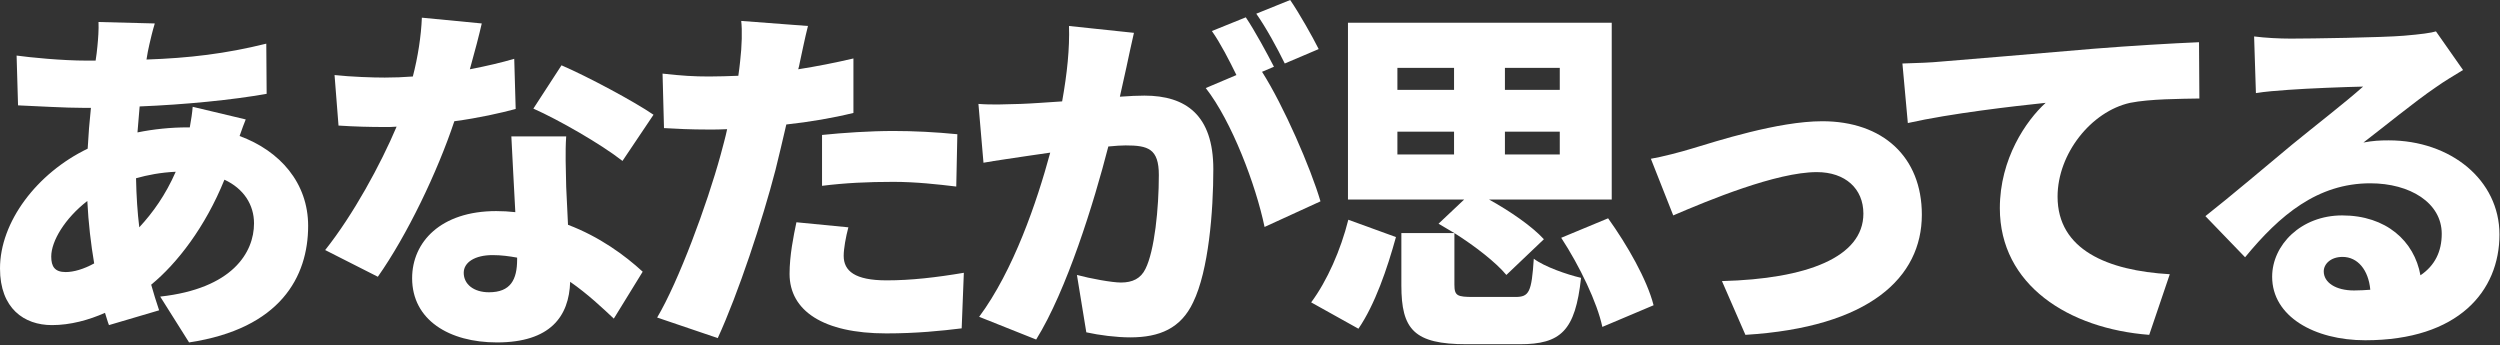
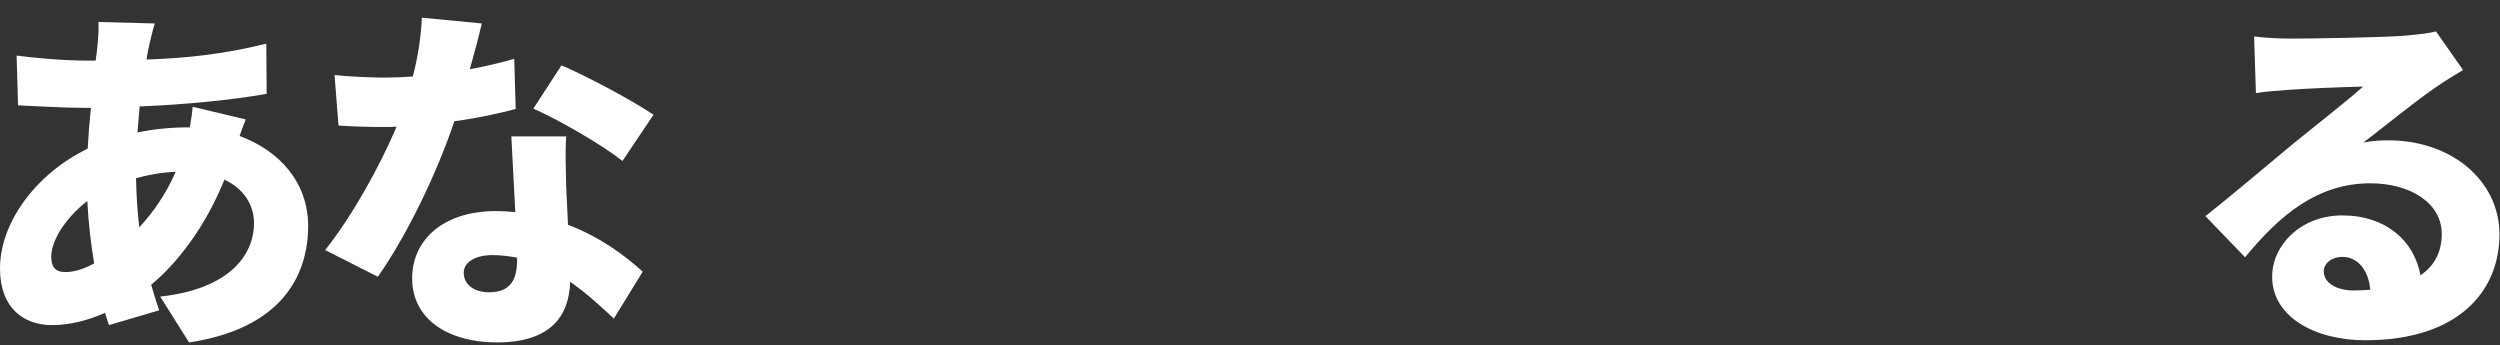
<svg xmlns="http://www.w3.org/2000/svg" width="485" height="67" viewBox="0 0 485 67" fill="none">
  <rect x="0" y="0" width="485" height="67" fill="#333333" stroke="none" />
  <path d="M450.807 52.64C450.807 54.81 453.117 56.35 456.687 56.35C457.807 56.35 458.857 56.28 459.837 56.21C459.487 52.36 457.387 49.84 454.447 49.84C452.137 49.84 450.807 51.24 450.807 52.64ZM437.297 7.07C439.467 7.35 442.127 7.49 444.437 7.49C448.217 7.49 462.217 7.28 466.347 6.93C469.707 6.65 471.667 6.37 472.577 6.09L477.827 13.58C476.007 14.7 474.187 15.75 472.437 17.01C468.517 19.67 462.357 24.71 458.507 27.65C460.327 27.3 461.727 27.23 463.407 27.23C475.447 27.23 484.897 34.93 484.897 45.5C484.897 56.42 476.987 66.01 458.857 66.01C448.987 66.01 440.797 61.39 440.797 53.69C440.797 47.53 446.397 41.79 454.377 41.79C462.917 41.79 468.377 46.76 469.567 53.41C472.367 51.52 473.697 48.79 473.697 45.36C473.697 39.34 467.537 35.56 459.837 35.56C449.617 35.56 442.267 41.72 435.547 49.91L427.847 41.93C432.327 38.43 440.517 31.5 444.647 28.07C448.567 24.85 455.077 19.81 458.437 16.8C454.937 16.87 447.727 17.15 443.947 17.43C441.847 17.57 439.327 17.78 437.647 18.06L437.297 7.07Z" fill="white" />
-   <path d="M369.069 12.32C371.869 12.25 374.949 12.11 376.279 11.97C382.859 11.41 393.429 10.57 406.239 9.45C413.239 8.89 421.499 8.4 426.609 8.19L426.679 19.11C423.039 19.18 417.089 19.18 413.239 19.95C405.679 21.63 399.169 29.82 399.169 38.15C399.169 48.44 408.829 52.5 420.939 53.2L416.949 64.96C401.339 63.77 387.969 55.3 387.969 40.39C387.969 30.8 393.079 23.38 396.859 19.95C390.839 20.58 378.519 21.98 370.119 23.87L369.069 12.32Z" fill="white" />
-   <path d="M320.268 30.8C322.368 30.45 326.148 29.47 328.178 28.84C332.868 27.44 344.908 23.52 353.518 23.52C365.278 23.52 372.838 30.45 372.838 41.65C372.838 53.83 362.688 63.49 338.608 64.96L334.058 54.53C350.508 54.11 361.498 49.91 361.498 41.44C361.498 36.61 357.998 33.39 352.468 33.39C344.628 33.39 331.468 38.85 324.608 41.79L320.268 30.8Z" fill="white" />
-   <path d="M263.535 63.77L254.365 58.66C257.445 54.53 260.105 48.51 261.575 42.63L270.815 45.99C269.135 52.08 266.755 59.08 263.535 63.77ZM271.095 25.55V29.96H282.085V25.55H271.095ZM271.095 13.16V17.43H282.085V13.16H271.095ZM302.595 17.43V13.16H291.955V17.43H302.595ZM302.595 29.96V25.55H291.955V29.96H302.595ZM285.865 57.61H293.985C296.645 57.61 297.135 56.7 297.555 50.19C299.585 51.73 303.995 53.27 306.725 53.9C305.605 64.19 302.805 66.78 294.825 66.78H284.535C274.315 66.78 271.865 63.91 271.865 55.37V45.22H282.155C281.105 44.59 280.055 43.96 279.075 43.4L284.045 38.71H261.505V4.41H312.675V38.71H288.875C292.935 40.95 297.205 43.89 299.515 46.41L292.235 53.34C290.205 50.89 286.145 47.74 282.155 45.22V55.23C282.155 57.4 282.715 57.61 285.865 57.61ZM302.875 46.13L311.975 42.35C315.685 47.53 319.535 54.25 320.795 59.22L310.855 63.42C309.875 58.73 306.445 51.59 302.875 46.13Z" fill="white" />
-   <path d="M219.985 6.37C219.495 8.47 218.935 11.13 218.515 13.09C218.095 14.98 217.675 16.94 217.255 18.76C219.145 18.62 220.755 18.55 222.015 18.55C230.065 18.55 235.385 22.33 235.385 32.83C235.385 41.02 234.475 52.5 231.465 58.66C229.085 63.7 224.955 65.45 219.285 65.45C216.555 65.45 213.265 65.03 210.745 64.47L208.925 53.34C211.515 54.04 215.715 54.81 217.465 54.81C219.705 54.81 221.315 54.04 222.225 52.15C223.975 48.65 224.815 40.46 224.815 33.95C224.815 28.84 222.715 28.21 218.375 28.21C217.535 28.21 216.415 28.28 215.015 28.42C212.215 39.34 206.965 56.28 201.015 65.87L189.955 61.46C196.605 52.5 201.155 39.2 203.745 29.61C201.925 29.89 200.385 30.1 199.405 30.24C197.165 30.59 193.105 31.15 190.795 31.57L189.815 20.16C192.545 20.37 195.205 20.23 198.005 20.16C200.035 20.09 202.905 19.88 206.055 19.67C207.035 14.21 207.525 9.38 207.385 5.04L219.985 6.37ZM250.295 0C252.115 2.66 254.635 7.14 255.825 9.52L249.245 12.32C247.845 9.45 245.605 5.32 243.715 2.66L250.295 0ZM241.685 3.36C243.435 5.95 245.885 10.5 247.145 12.95L244.835 13.93C249.035 20.51 254.285 32.62 256.175 39.06L245.325 44.03C243.645 35.91 238.955 23.52 233.915 17.08L239.865 14.56C238.535 11.83 236.785 8.4 235.105 6.02L241.685 3.36Z" fill="white" />
-   <path d="M164.585 44.1C164.095 45.92 163.675 48.23 163.675 49.63C163.675 52.57 165.845 54.39 172.005 54.39C176.765 54.39 181.595 53.83 186.985 52.92L186.565 63.7C182.575 64.19 177.815 64.68 171.935 64.68C159.685 64.68 153.175 60.27 153.175 53.13C153.175 49.56 153.945 45.78 154.505 43.12L164.585 44.1ZM156.745 5.04C156.185 7.21 155.485 10.64 155.135 12.25C155.065 12.6 154.995 13.02 154.855 13.44C158.425 12.88 161.995 12.18 165.565 11.34V21.91C161.575 22.89 157.095 23.66 152.545 24.15C151.845 27.16 151.145 30.17 150.445 32.97C147.925 42.7 143.235 56.91 139.245 65.59L127.485 61.6C131.615 54.67 137.145 39.76 139.805 30.03C140.225 28.42 140.715 26.74 141.065 25.06C139.805 25.13 138.615 25.13 137.495 25.13C133.925 25.13 131.195 24.99 128.815 24.85L128.535 14.28C132.315 14.7 134.555 14.84 137.565 14.84C139.455 14.84 141.275 14.77 143.235 14.7C143.375 13.65 143.515 12.74 143.585 11.9C143.935 8.96 144.005 5.81 143.795 4.06L156.745 5.04ZM159.475 26.18C163.535 25.76 168.785 25.41 173.335 25.41C177.255 25.41 181.455 25.62 185.725 26.04L185.515 36.19C182.015 35.77 177.675 35.28 173.335 35.28C168.295 35.28 163.955 35.49 159.475 36.05V26.18Z" fill="white" />
  <path d="M93.462 4.55C92.972 6.72 92.132 9.94 91.152 13.44C94.442 12.81 97.382 12.11 99.762 11.41L100.042 21.14C97.172 21.91 92.902 22.89 88.142 23.52C84.852 33.39 78.972 45.64 73.302 53.69L63.082 48.51C68.542 41.65 73.862 31.85 76.942 24.57C76.172 24.64 75.472 24.64 74.702 24.64C71.762 24.64 68.892 24.57 65.672 24.36L64.902 14.56C68.122 14.91 72.322 15.05 74.632 15.05C76.452 15.05 78.272 14.98 80.092 14.84C81.072 11.06 81.702 7 81.842 3.43L93.462 4.55ZM89.962 52.92C89.962 55.16 91.922 56.7 94.862 56.7C99.062 56.7 100.322 54.25 100.322 50.33V49.98C98.782 49.7 97.242 49.49 95.562 49.49C92.132 49.49 89.962 50.89 89.962 52.92ZM109.842 26.46C109.632 29.47 109.772 32.83 109.842 36.26C109.912 37.94 110.052 40.67 110.192 43.61C116.282 45.92 121.182 49.49 124.682 52.71L119.082 61.81C116.912 59.78 114.042 57.05 110.612 54.67C110.402 61.39 106.762 66.43 96.402 66.43C87.162 66.43 79.952 62.09 79.952 53.97C79.952 46.97 85.482 40.95 96.262 40.95C97.522 40.95 98.782 41.02 99.972 41.16C99.692 36.19 99.412 30.38 99.202 26.46H109.842ZM120.762 31.22C116.562 27.93 108.372 23.24 103.472 21.07L108.932 12.67C113.972 14.84 123.002 19.67 126.782 22.26L120.762 31.22Z" fill="white" />
  <path d="M30.03 4.55C29.54 6.16 29.26 7.42 28.98 8.61C28.77 9.52 28.56 10.57 28.42 11.55C36.68 11.27 43.75 10.43 51.66 8.47L51.73 18.2C45.15 19.39 35.77 20.3 27.09 20.65L26.67 25.69C29.75 25.06 33.11 24.71 36.4 24.71H36.82C37.1 23.24 37.31 21.7 37.38 20.72L47.67 23.17C47.39 23.87 46.9 25.13 46.48 26.39C54.32 29.26 59.78 35.49 59.78 43.82C59.78 53.69 54.39 63.77 36.68 66.43L31.08 57.54C45.08 56 49.28 49 49.28 43.33C49.28 39.76 47.32 36.61 43.54 34.86C39.83 44.03 34.37 51.1 29.33 55.23C29.82 56.91 30.31 58.59 30.87 60.2L21.14 63.07C20.86 62.37 20.65 61.53 20.37 60.69C17.22 62.09 13.65 63.07 10.08 63.07C4.69 63.07 0 59.85 0 52.08C0 43.05 7.14 33.6 17.01 28.84C17.15 26.18 17.36 23.52 17.64 20.93H16.52C12.46 20.93 7 20.58 3.5 20.44L3.22 10.78C5.74 11.13 11.9 11.76 16.87 11.76H18.55C18.69 10.78 18.83 9.87 18.9 8.96C19.04 7.56 19.18 5.67 19.11 4.27L30.03 4.55ZM9.94 49.77C9.94 51.73 10.64 52.78 12.74 52.78C14.28 52.78 16.24 52.22 18.27 51.1C17.64 47.39 17.15 43.26 16.94 38.99C12.6 42.35 9.94 46.76 9.94 49.77ZM26.39 34.58C26.46 38.08 26.67 41.23 27.02 44.1C29.68 41.23 32.13 37.8 34.09 33.32C31.15 33.46 28.63 33.95 26.39 34.58Z" fill="white" />
</svg>